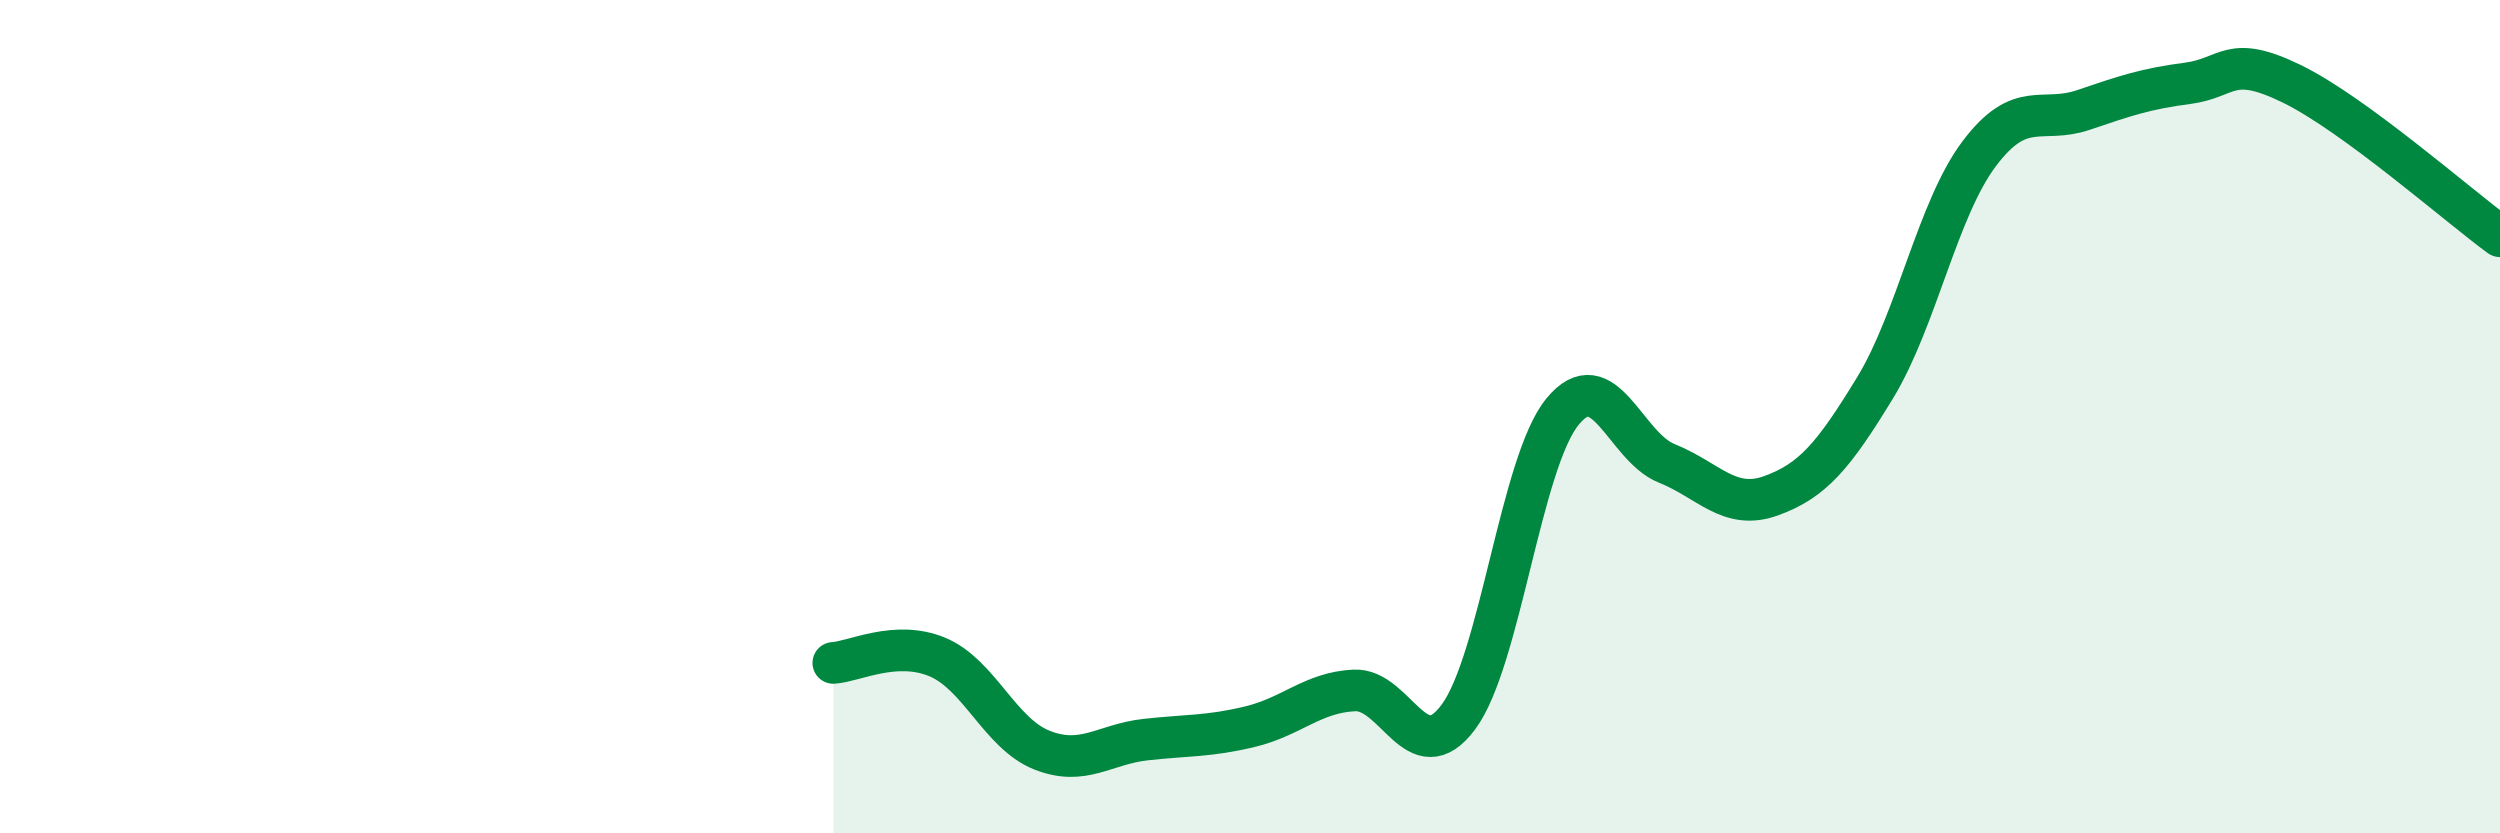
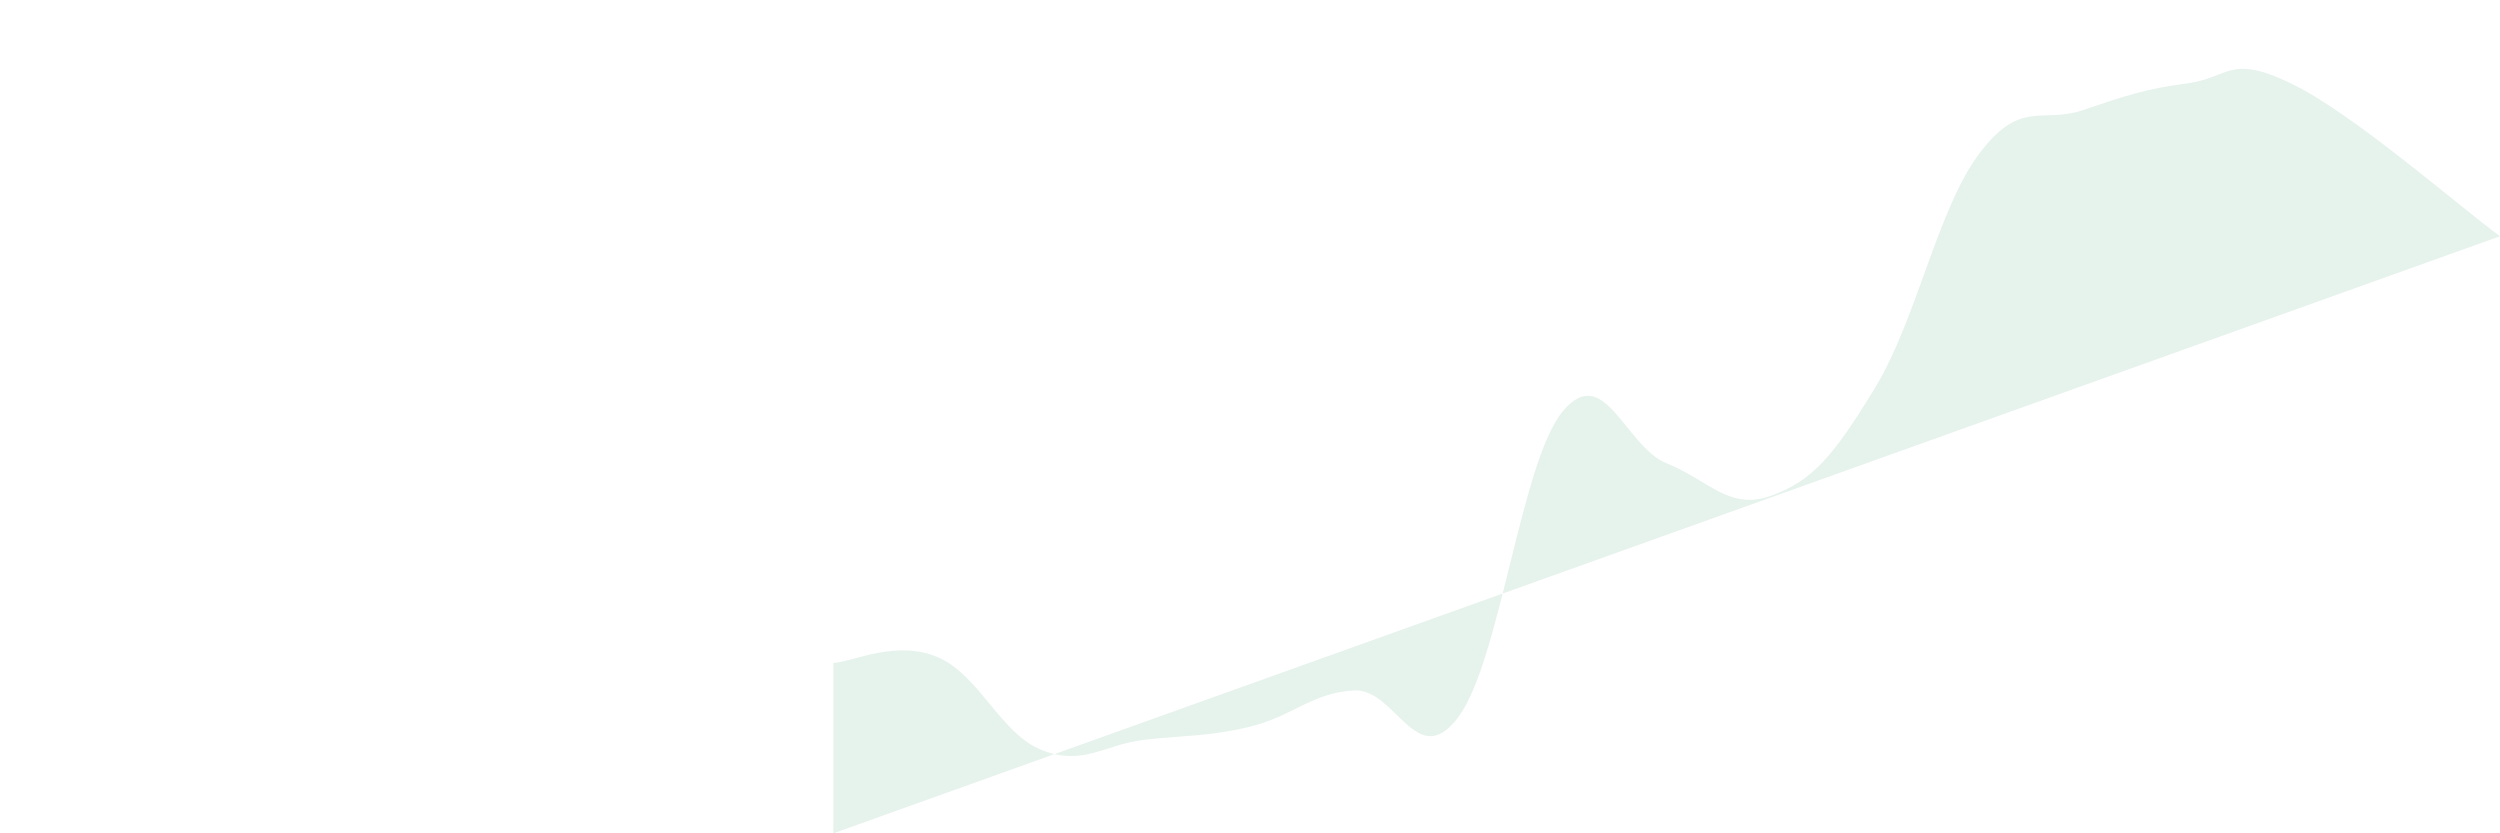
<svg xmlns="http://www.w3.org/2000/svg" width="60" height="20" viewBox="0 0 60 20">
-   <path d="M 20,15.91 C 20.5,15.88 21.5,15.35 22.5,15.77 C 23.5,16.19 24,17.6 25,18 C 26,18.4 26.5,17.86 27.5,17.75 C 28.5,17.64 29,17.68 30,17.44 C 31,17.2 31.5,16.62 32.5,16.57 C 33.5,16.52 34,18.55 35,17.21 C 36,15.87 36.5,11.1 37.5,9.88 C 38.5,8.66 39,10.72 40,11.12 C 41,11.52 41.5,12.26 42.5,11.9 C 43.5,11.54 44,10.95 45,9.31 C 46,7.67 46.5,5.02 47.5,3.69 C 48.5,2.36 49,2.98 50,2.64 C 51,2.3 51.5,2.13 52.5,2 C 53.5,1.87 53.5,1.28 55,2.01 C 56.5,2.74 59,4.94 60,5.67L60 20L20 20Z" fill="#008740" opacity="0.1" stroke-linecap="round" stroke-linejoin="round" />
-   <path d="M 20,15.91 C 20.5,15.88 21.5,15.35 22.5,15.77 C 23.5,16.19 24,17.6 25,18 C 26,18.4 26.5,17.86 27.5,17.75 C 28.5,17.64 29,17.68 30,17.44 C 31,17.2 31.5,16.62 32.5,16.57 C 33.5,16.52 34,18.55 35,17.21 C 36,15.87 36.5,11.1 37.5,9.88 C 38.5,8.66 39,10.72 40,11.12 C 41,11.52 41.5,12.26 42.5,11.9 C 43.5,11.54 44,10.95 45,9.31 C 46,7.67 46.5,5.02 47.5,3.69 C 48.5,2.36 49,2.98 50,2.64 C 51,2.3 51.5,2.13 52.5,2 C 53.5,1.87 53.5,1.28 55,2.01 C 56.5,2.74 59,4.94 60,5.67" stroke="#008740" stroke-width="1" fill="none" stroke-linecap="round" stroke-linejoin="round" />
+   <path d="M 20,15.91 C 20.5,15.88 21.5,15.35 22.5,15.77 C 23.5,16.19 24,17.6 25,18 C 26,18.4 26.5,17.86 27.5,17.75 C 28.5,17.64 29,17.68 30,17.44 C 31,17.2 31.5,16.62 32.5,16.57 C 33.5,16.52 34,18.55 35,17.21 C 36,15.87 36.5,11.1 37.5,9.88 C 38.5,8.66 39,10.72 40,11.12 C 41,11.52 41.5,12.26 42.5,11.9 C 43.5,11.54 44,10.95 45,9.31 C 46,7.67 46.5,5.02 47.5,3.69 C 48.5,2.36 49,2.98 50,2.64 C 51,2.3 51.5,2.13 52.5,2 C 53.5,1.87 53.5,1.28 55,2.01 C 56.5,2.74 59,4.94 60,5.67L20 20Z" fill="#008740" opacity="0.1" stroke-linecap="round" stroke-linejoin="round" />
</svg>